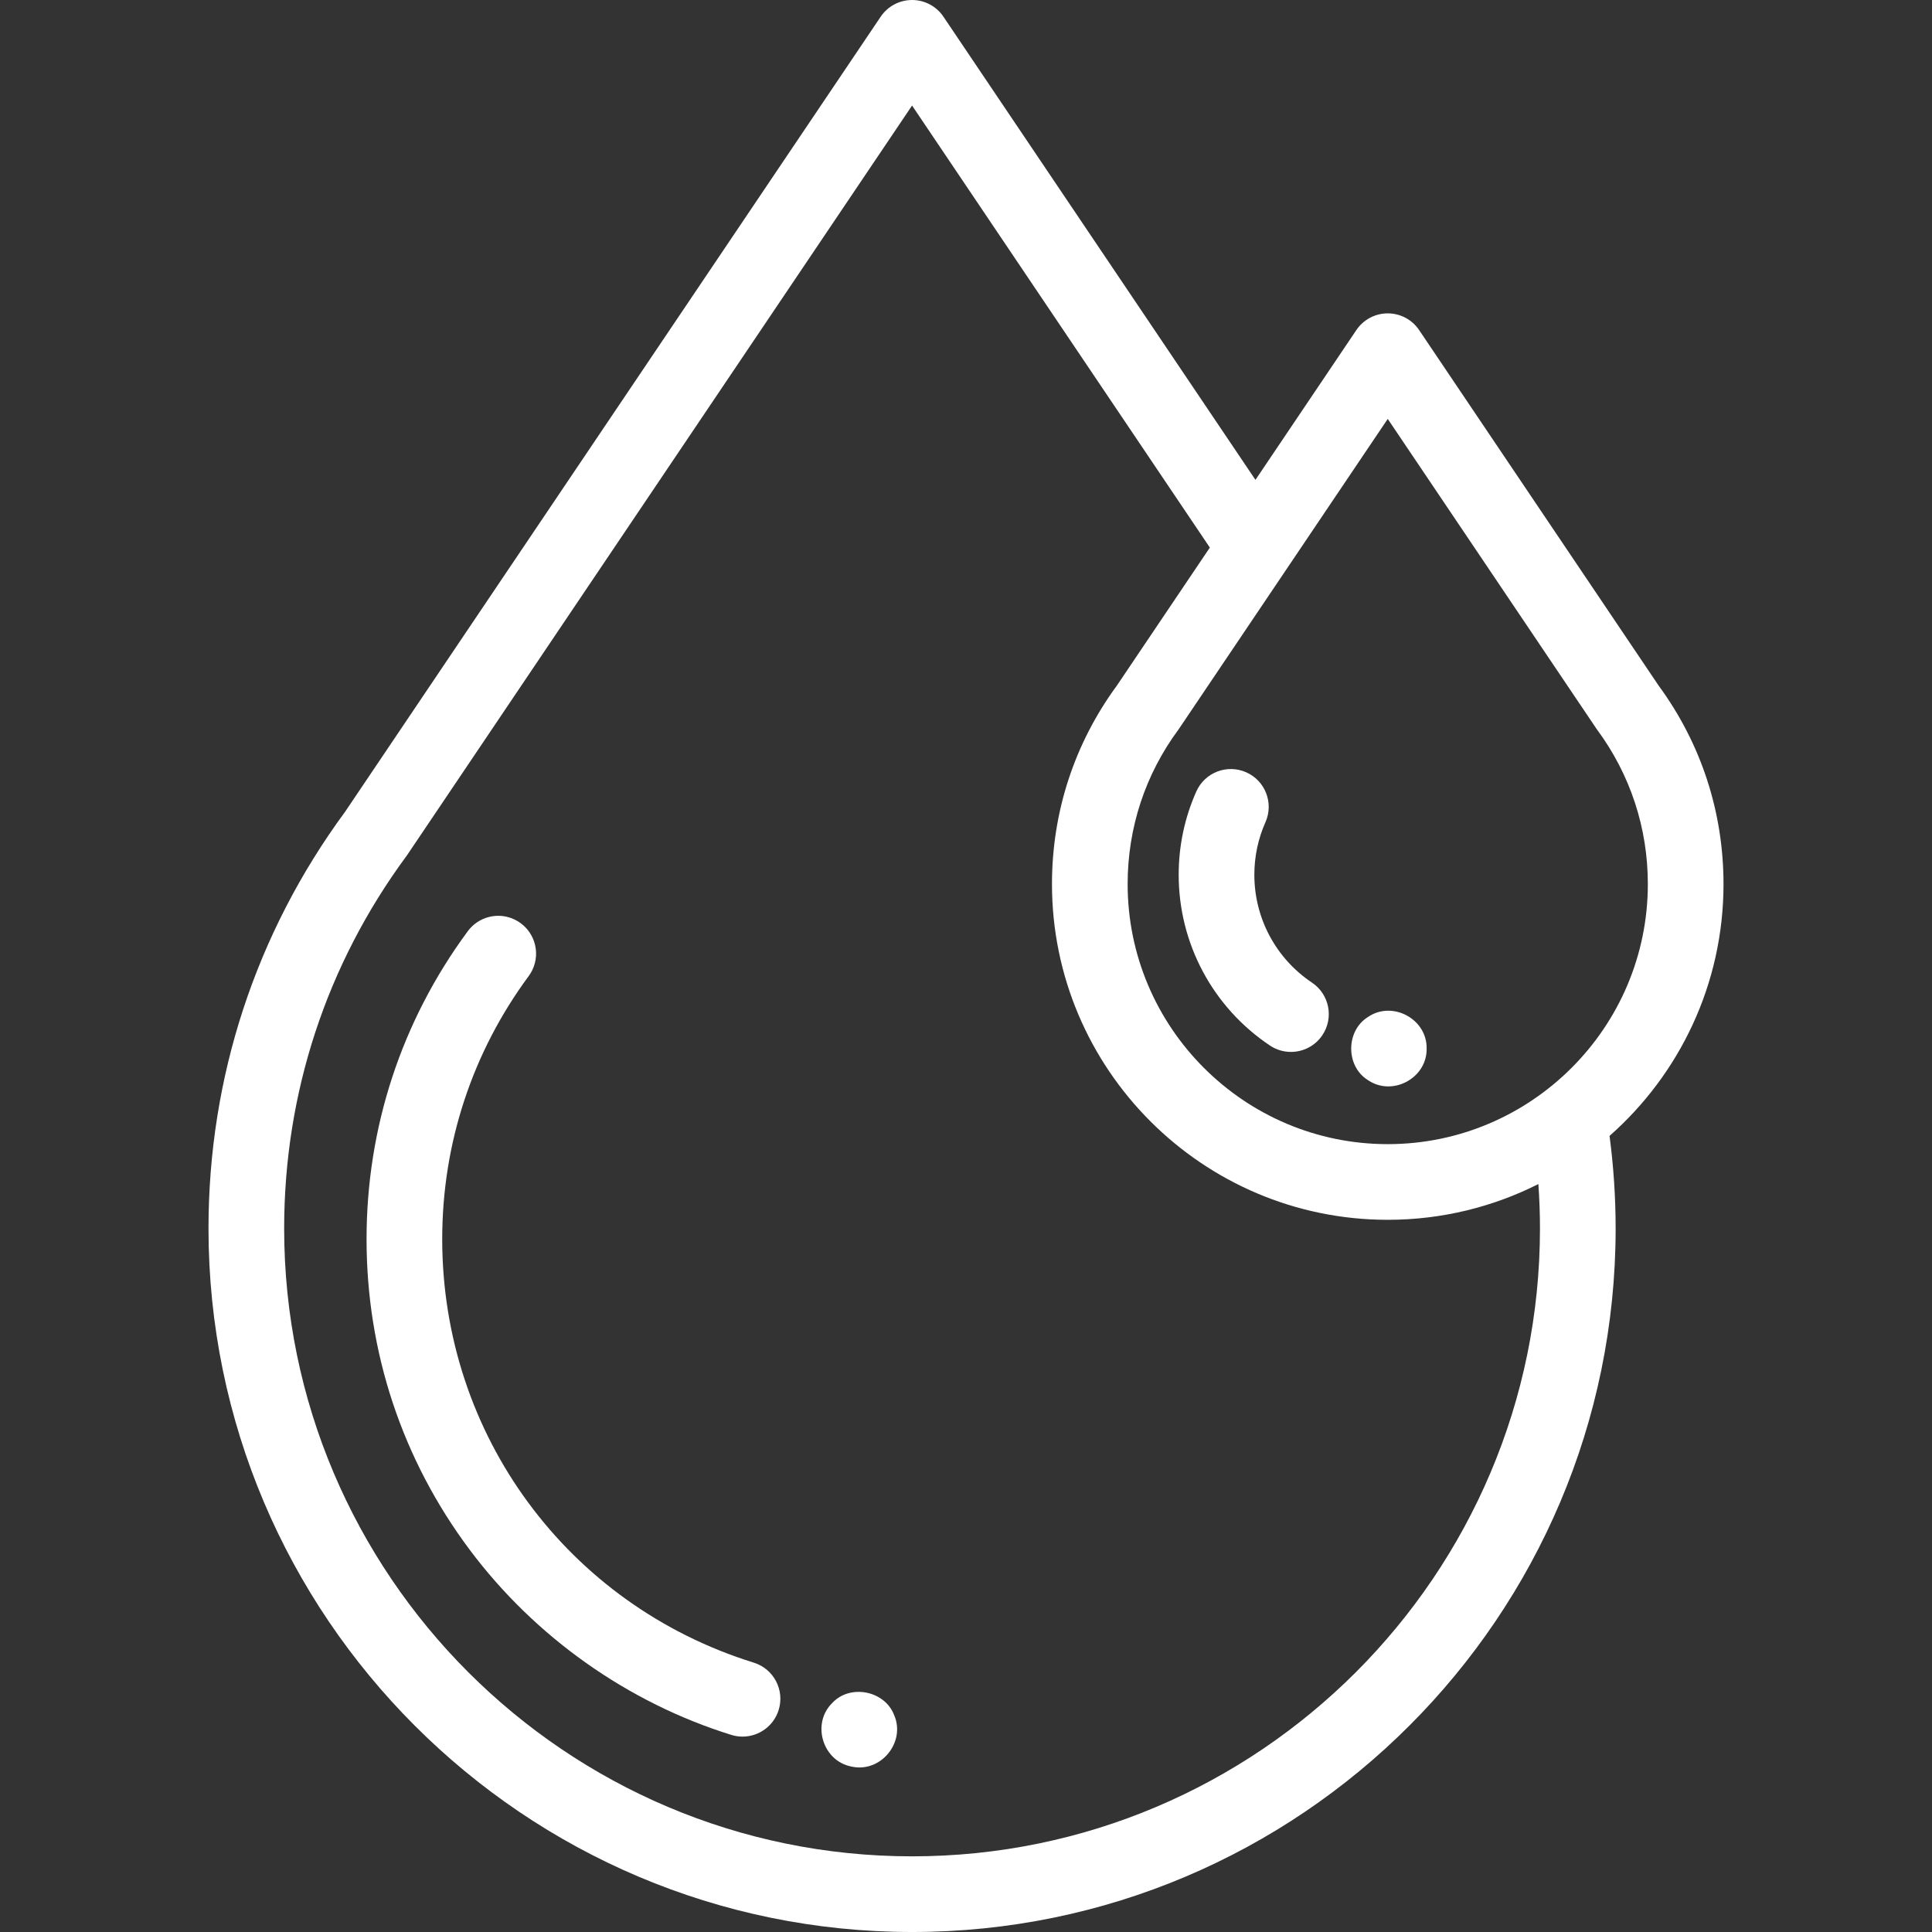
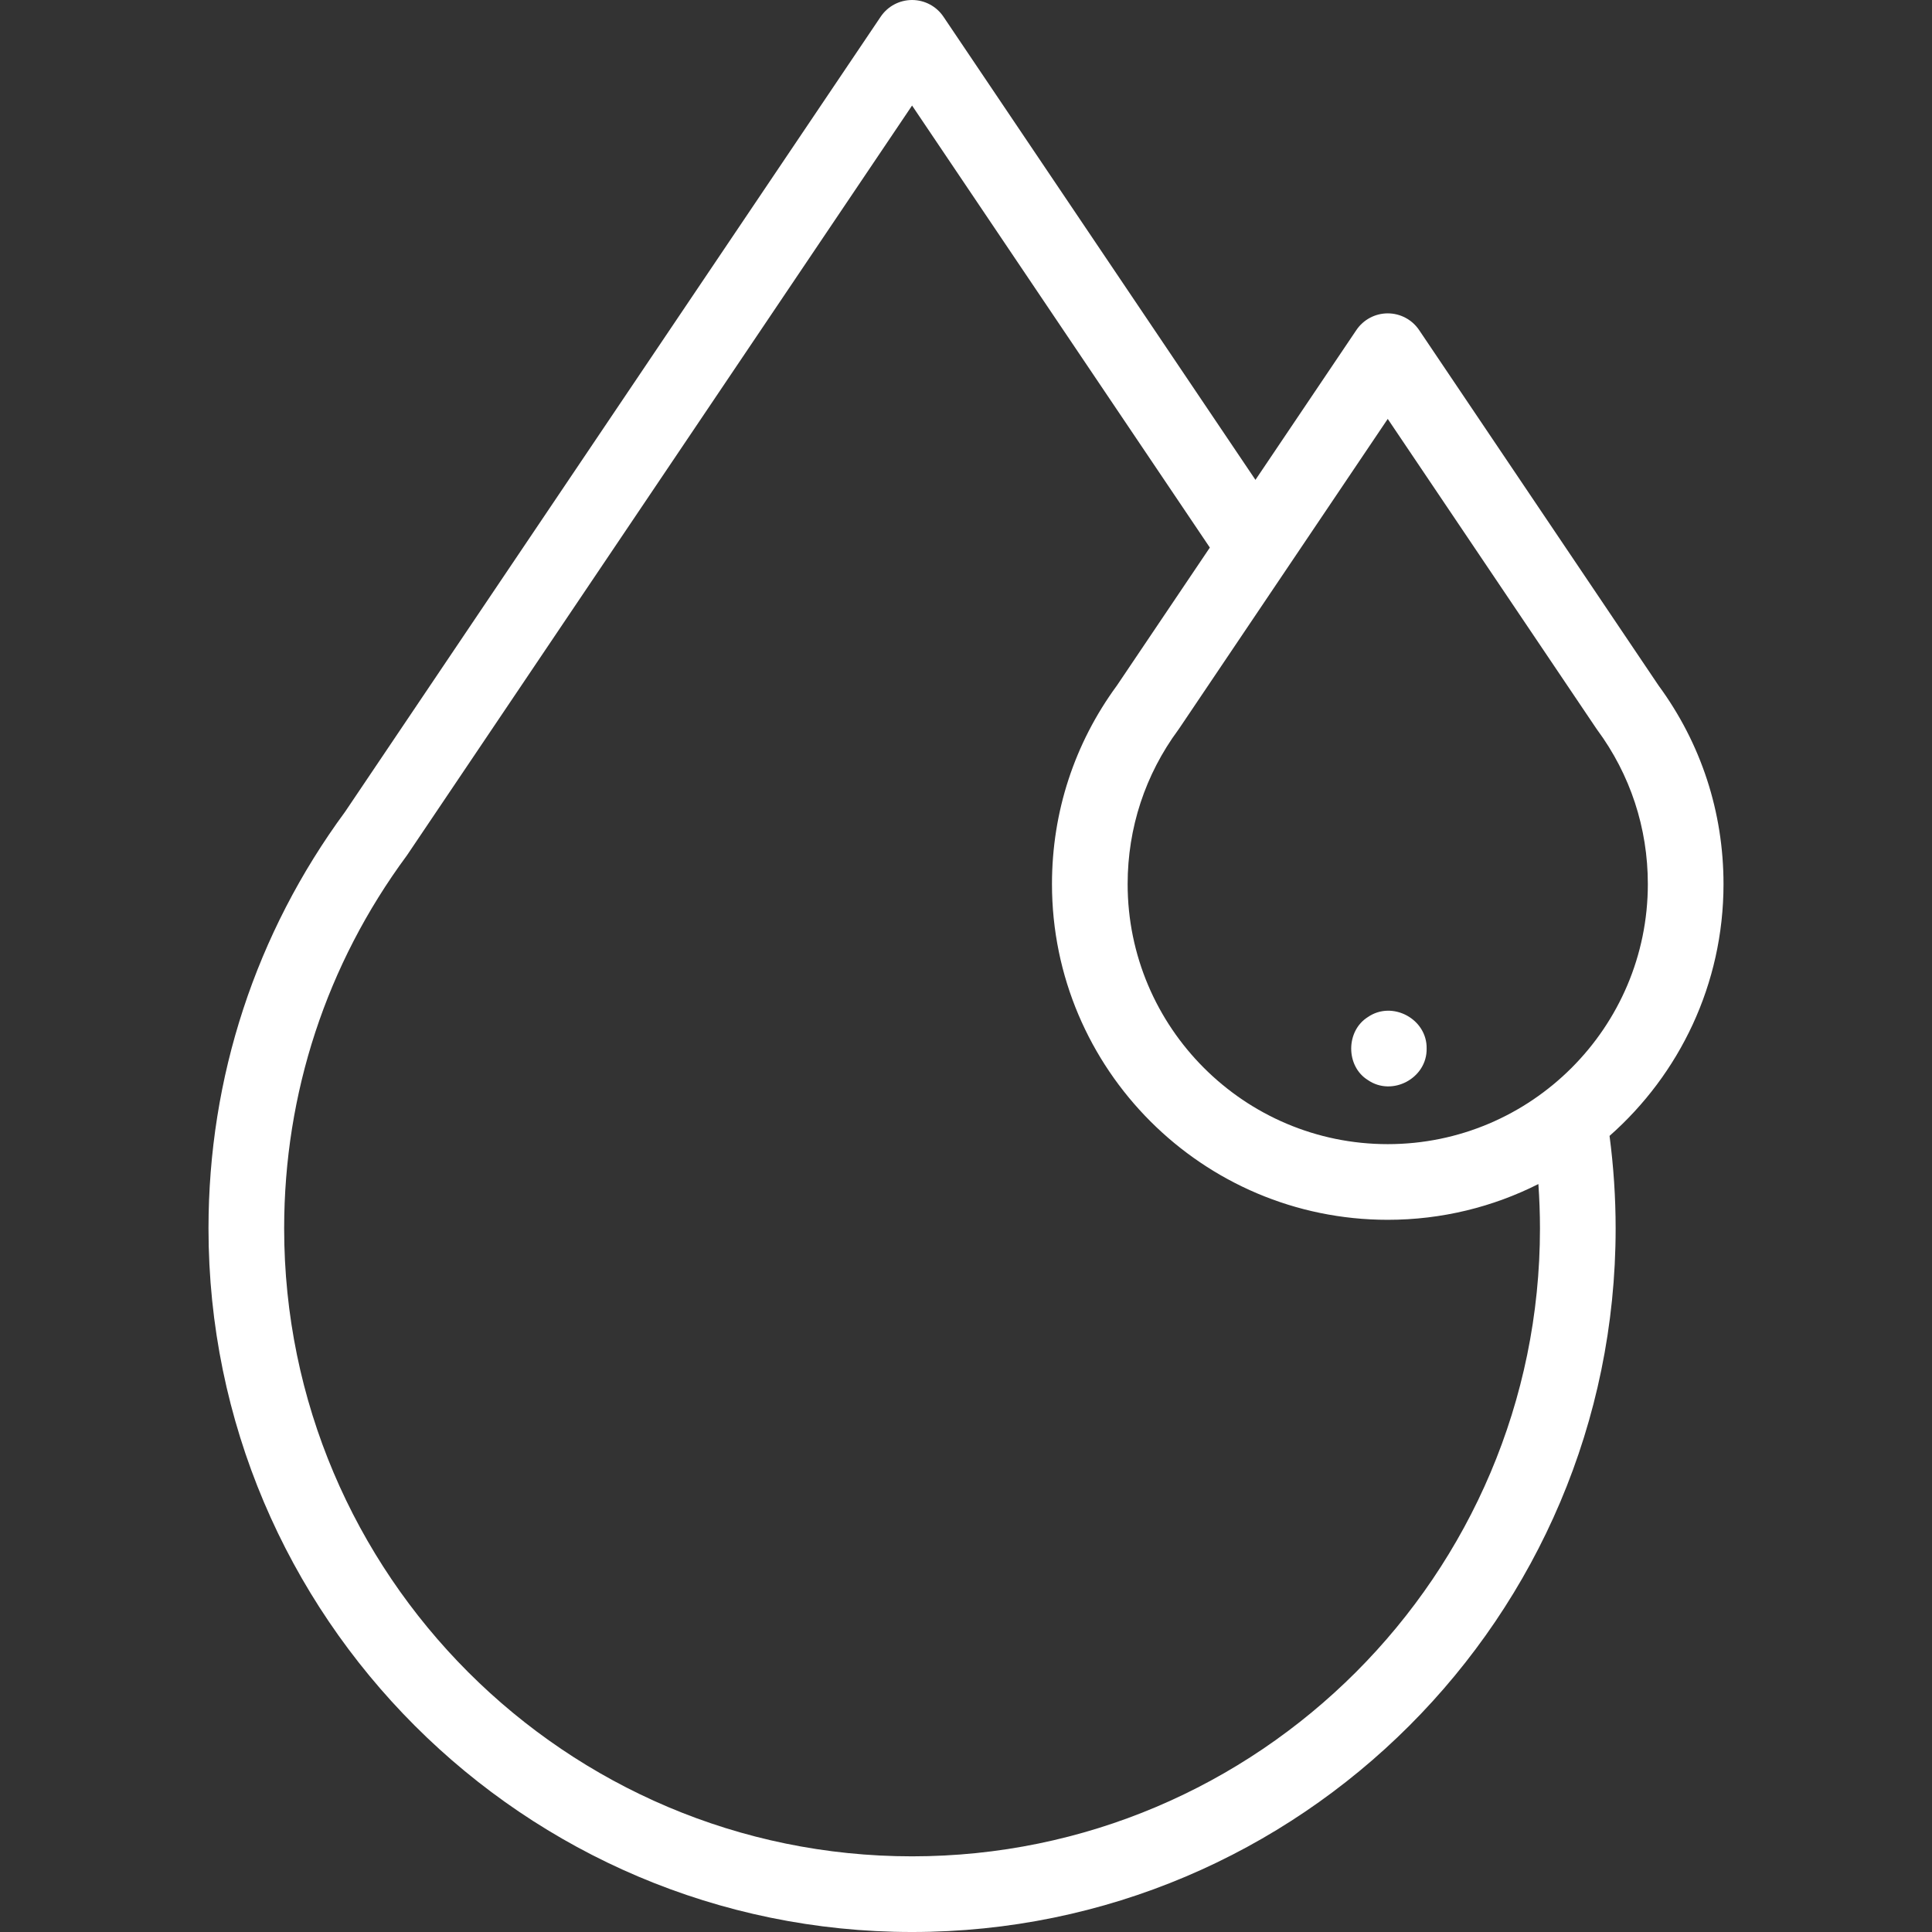
<svg xmlns="http://www.w3.org/2000/svg" version="1.1" width="512" height="512" x="0" y="0" viewBox="0 0 510.684 510.684" style="enable-background:new 0 0 512 512" xml:space="preserve" class="">
  <rect x="0" y="0" width="510.684" height="510.684" fill="#333333" stroke="none" />
  <g>
    <g>
      <g>
-         <path d="m199.242 439.486c-49.257-15.316-82.352-60.297-82.352-111.931 0-25.238 7.901-49.283 22.85-69.536.341-.462.649-.967.906-1.481 2.47-4.939.464-10.938-4.476-13.408-4.471-2.239-9.819-.801-12.625 3.153-17.437 23.688-26.654 51.788-26.654 81.272 0 29.858 9.428 58.247 27.264 82.095 17.24 23.051 41.797 40.43 69.149 48.934.989.308 1.989.454 2.972.454 4.263 0 8.214-2.749 9.546-7.034 1.64-5.274-1.306-10.878-6.58-12.518z" fill="#ffffff" data-original="#000000" style="" class="" />
        <path d="m455.573 233.679c0-19.035-5.932-37.17-17.158-52.464l-63.301-93.971c-1.859-2.759-4.967-4.413-8.294-4.413s-6.435 1.654-8.294 4.413l-26.674 39.597-82.474-122.428c-1.858-2.759-4.967-4.413-8.293-4.413s-6.435 1.654-8.293 4.413l-141.576 210.163c-23.622 32.101-36.105 70.177-36.105 110.134 0 102.546 83.428 185.974 185.974 185.974s185.974-83.428 185.974-185.974c0-8.186-.547-16.387-1.61-24.46 18.458-16.276 30.124-40.085 30.124-66.571zm-88.753-122.949 55.005 81.654c.11.17.226.337.347.501 8.767 11.873 13.401 25.979 13.401 40.793 0 37.91-30.842 68.752-68.753 68.752-37.91 0-68.752-30.842-68.752-68.752 0-14.814 4.634-28.92 13.401-40.793.116-.157.227-.317.334-.482l28.323-42.045c.052-.077.106-.153.156-.232zm40.238 213.98c0 91.519-74.456 165.974-165.974 165.974-91.519 0-165.974-74.455-165.974-165.974 0-35.744 11.19-69.799 32.362-98.481.121-.163.238-.334.351-.509l133.262-197.822 78.711 116.842-24.571 36.476c-11.225 15.293-17.157 33.429-17.157 52.463 0 48.938 39.814 88.752 88.752 88.752 14.31 0 27.837-3.409 39.819-9.45.273 3.9.419 7.816.419 11.729z" fill="#ffffff" data-original="#000000" style="" class="" />
-         <path d="m331.561 231.24c0-4.845.987-9.521 2.933-13.898 2.244-5.047-.029-10.957-5.075-13.2-5.047-2.241-10.956.028-13.2 5.075-3.091 6.952-4.658 14.361-4.658 22.023 0 18.149 9.016 35.019 24.117 45.123 1.708 1.143 3.64 1.689 5.552 1.689 3.226 0 6.392-1.558 8.32-4.439 3.071-4.591 1.84-10.802-2.75-13.873-9.542-6.385-15.239-17.039-15.239-28.5z" fill="#ffffff" data-original="#000000" style="" class="" />
-         <path d="m236.343 453.34c-2.448-6.434-11.582-8.269-16.31-3.24-5.629 5.455-2.599 15.471 5.12 16.87 7.653 1.677 14.324-6.446 11.19-13.63z" fill="#ffffff" data-original="#000000" style="" class="" />
        <path d="m361.552 285.479c6.448 4.466 15.682-.472 15.55-8.31.145-7.839-9.107-12.787-15.55-8.32-5.84 3.66-5.863 12.982 0 16.63z" fill="#ffffff" data-original="#000000" style="" class="" />
      </g>
    </g>
  </g>
</svg>